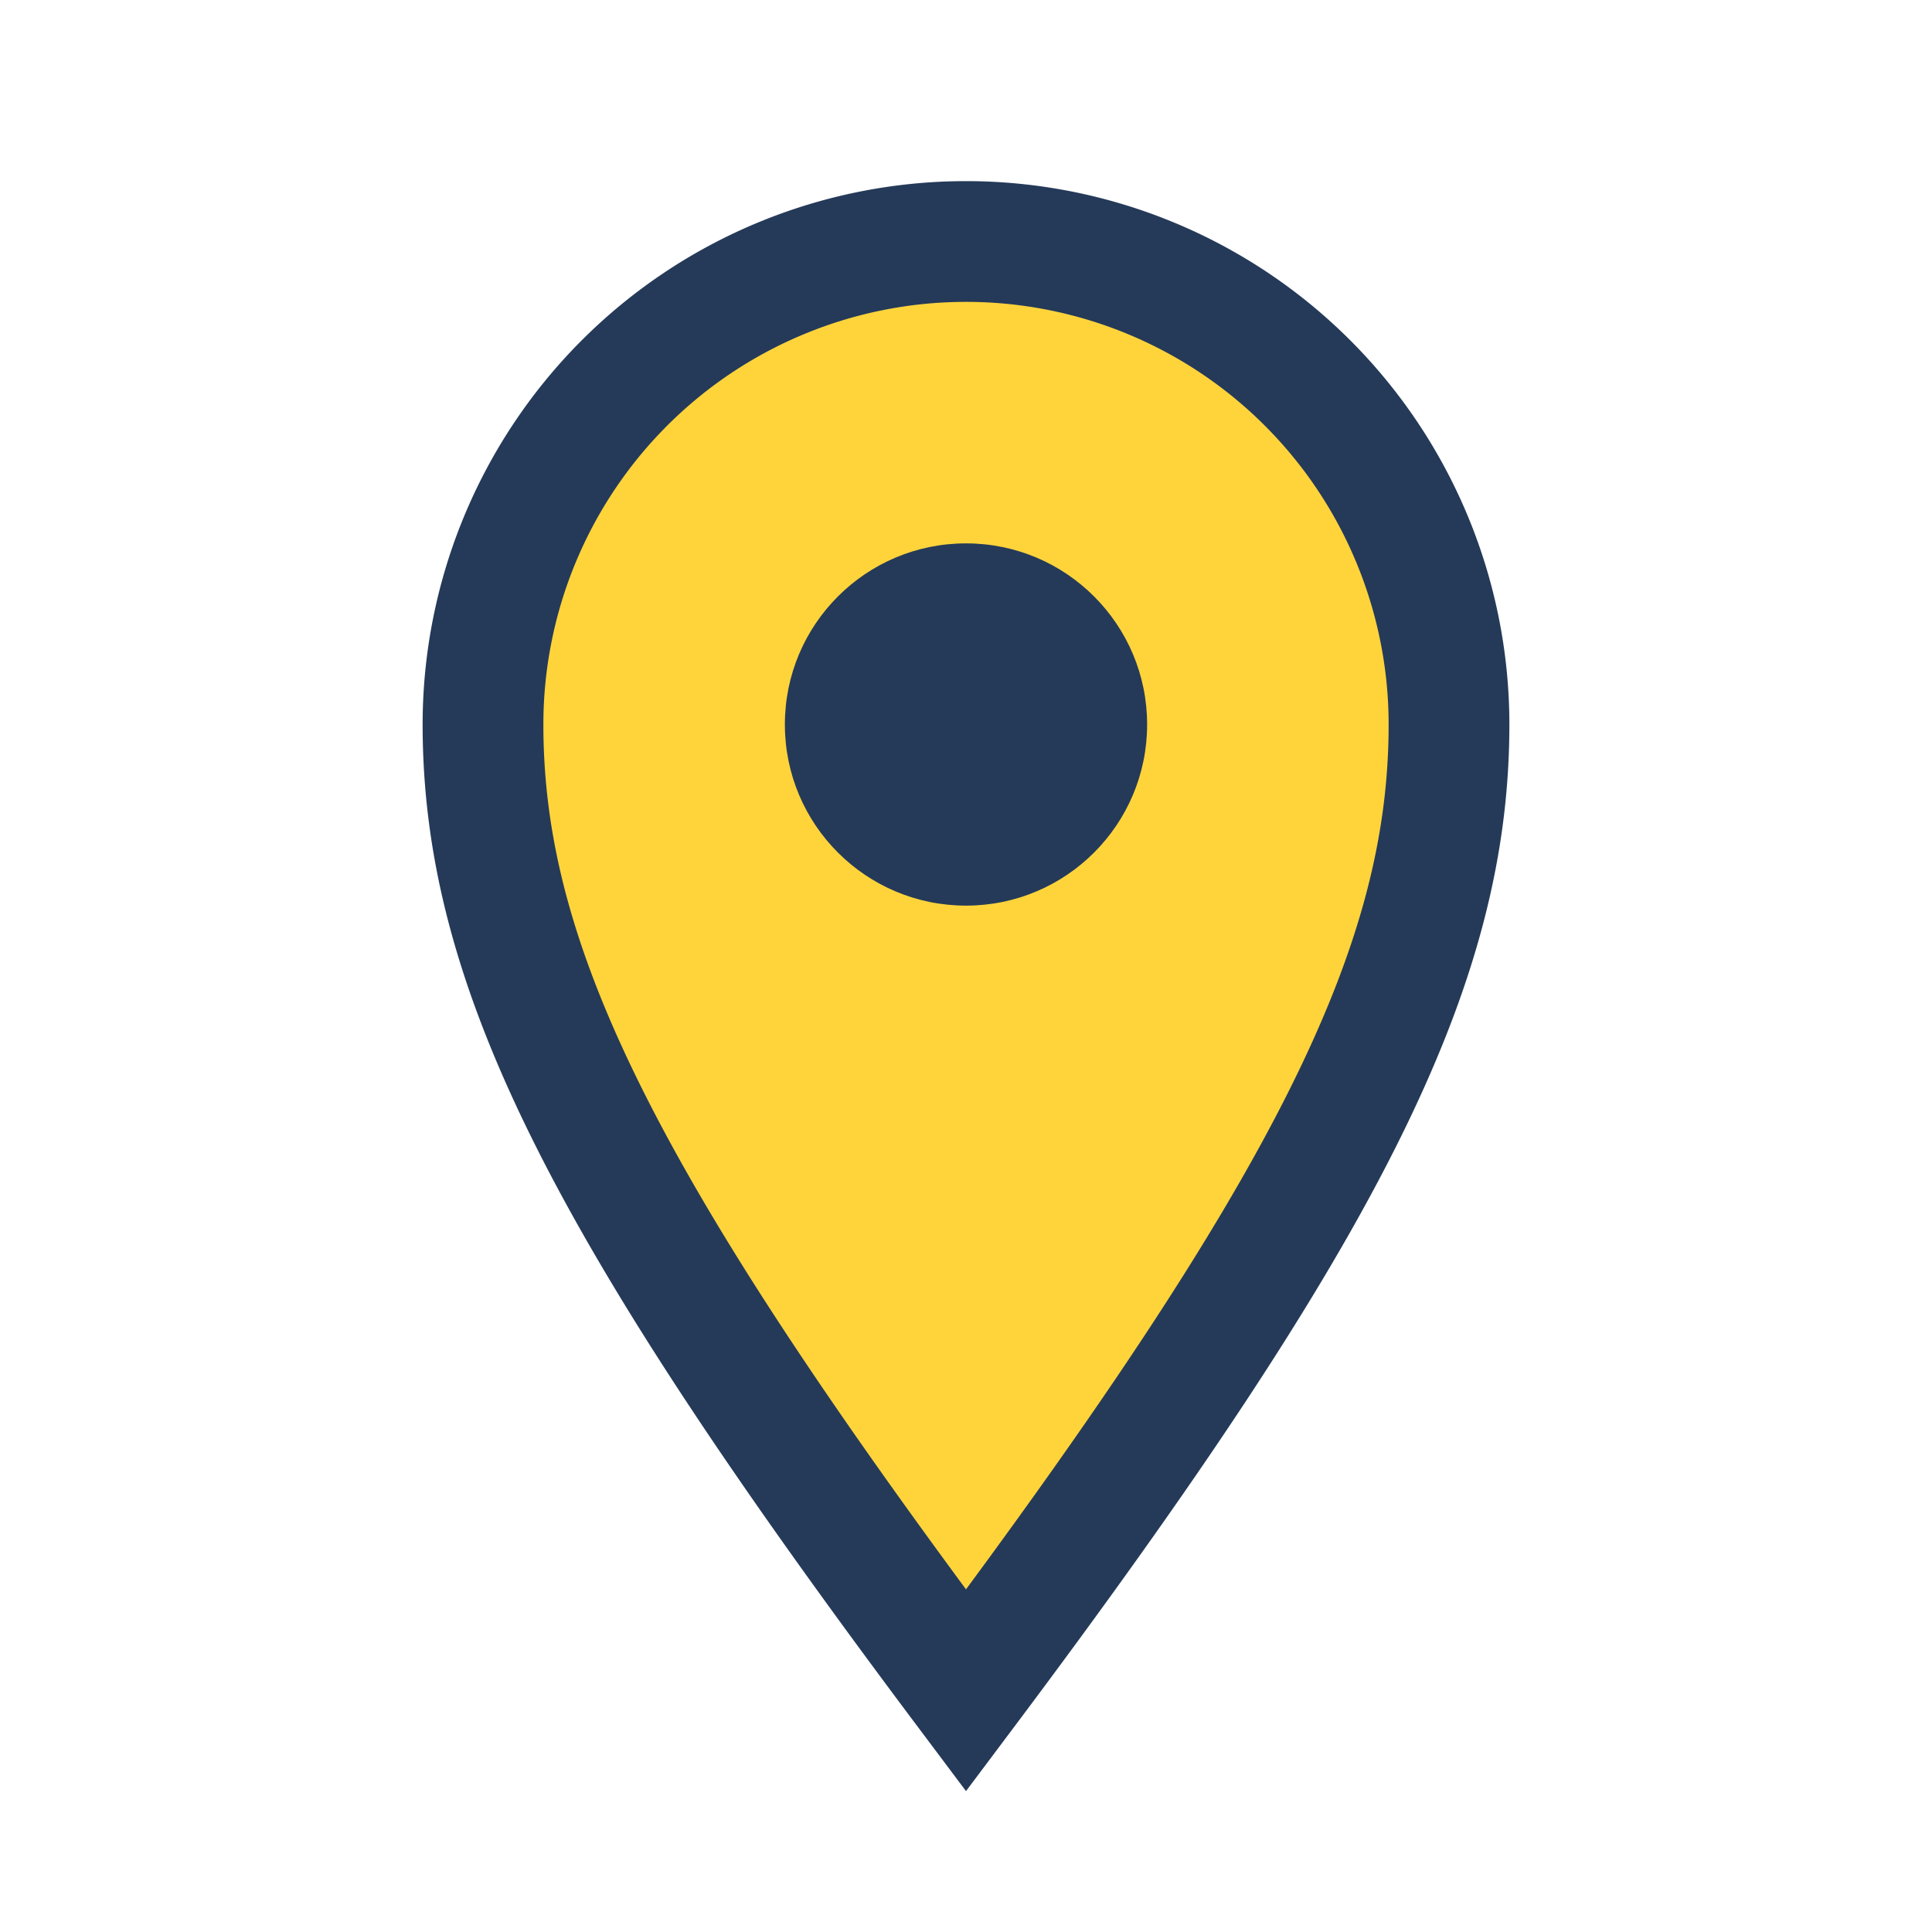
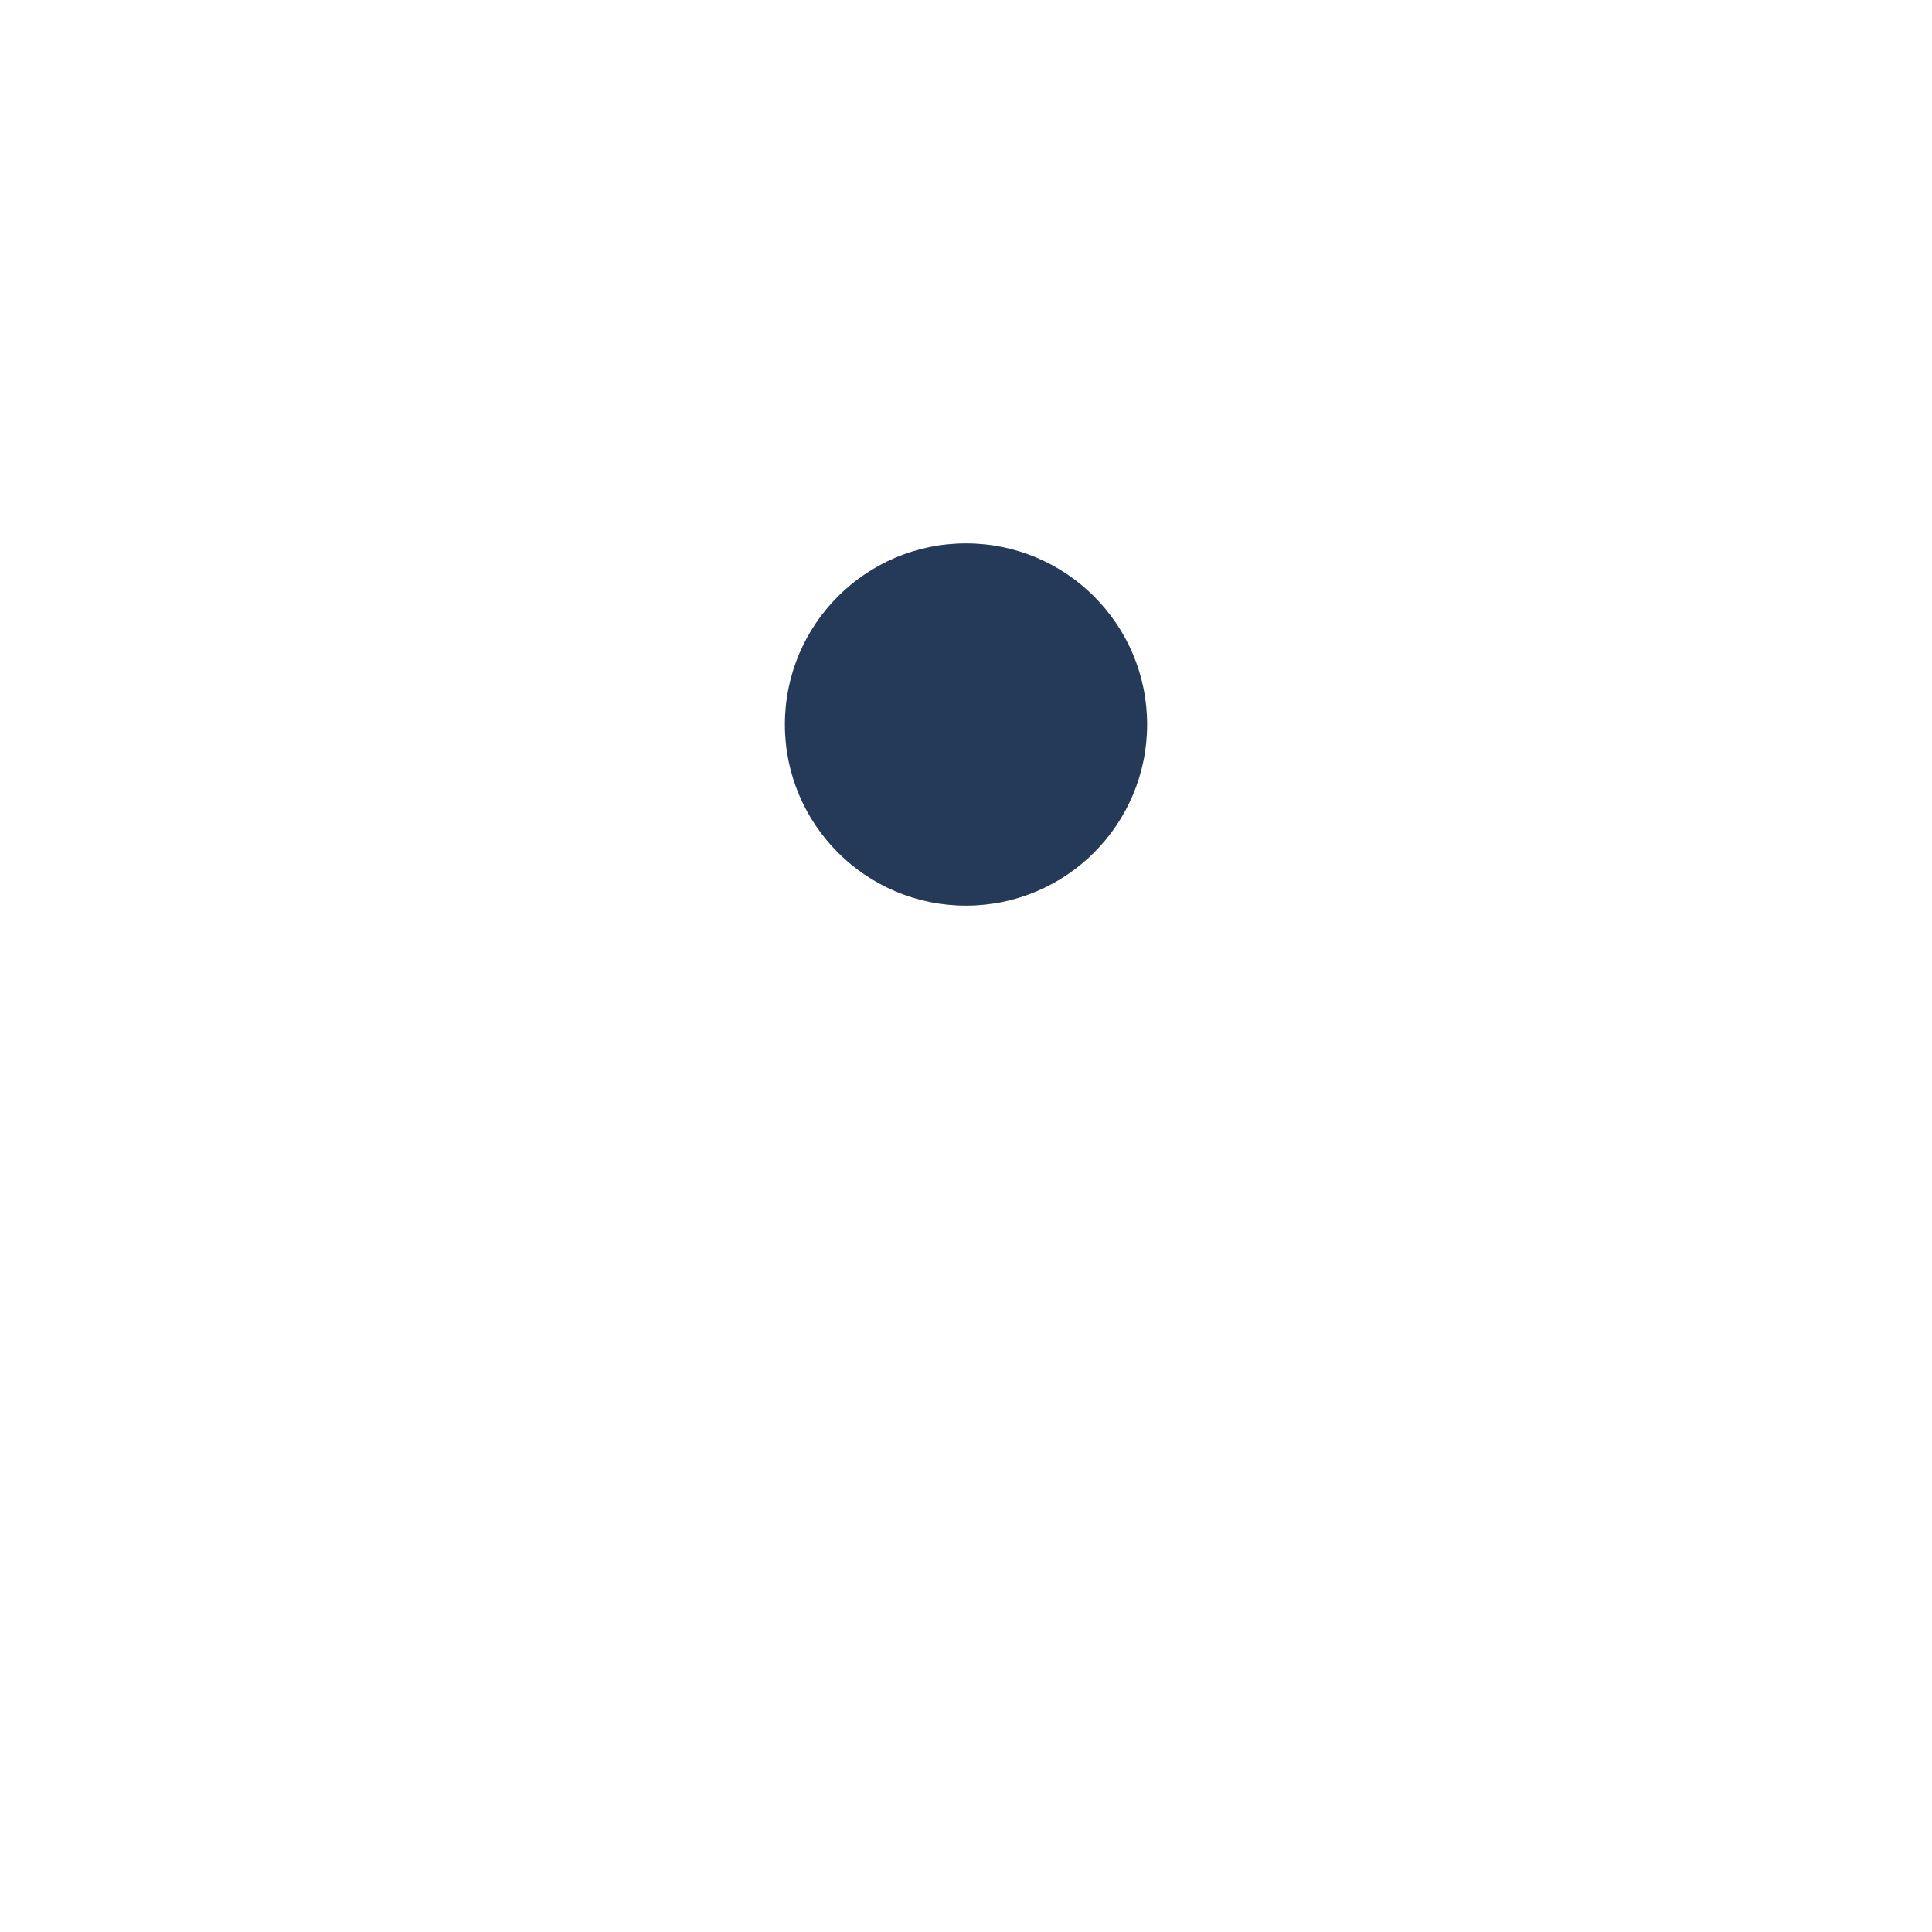
<svg xmlns="http://www.w3.org/2000/svg" width="32" height="32" viewBox="0 0 32 32">
-   <path d="M16 28C22 20 24 16 24 12a8 8 0 1 0-16 0c0 4 2 8 8 16z" fill="#FFD43B" stroke="#253A59" stroke-width="2" />
  <circle cx="16" cy="12" r="3" fill="#253A59" />
</svg>